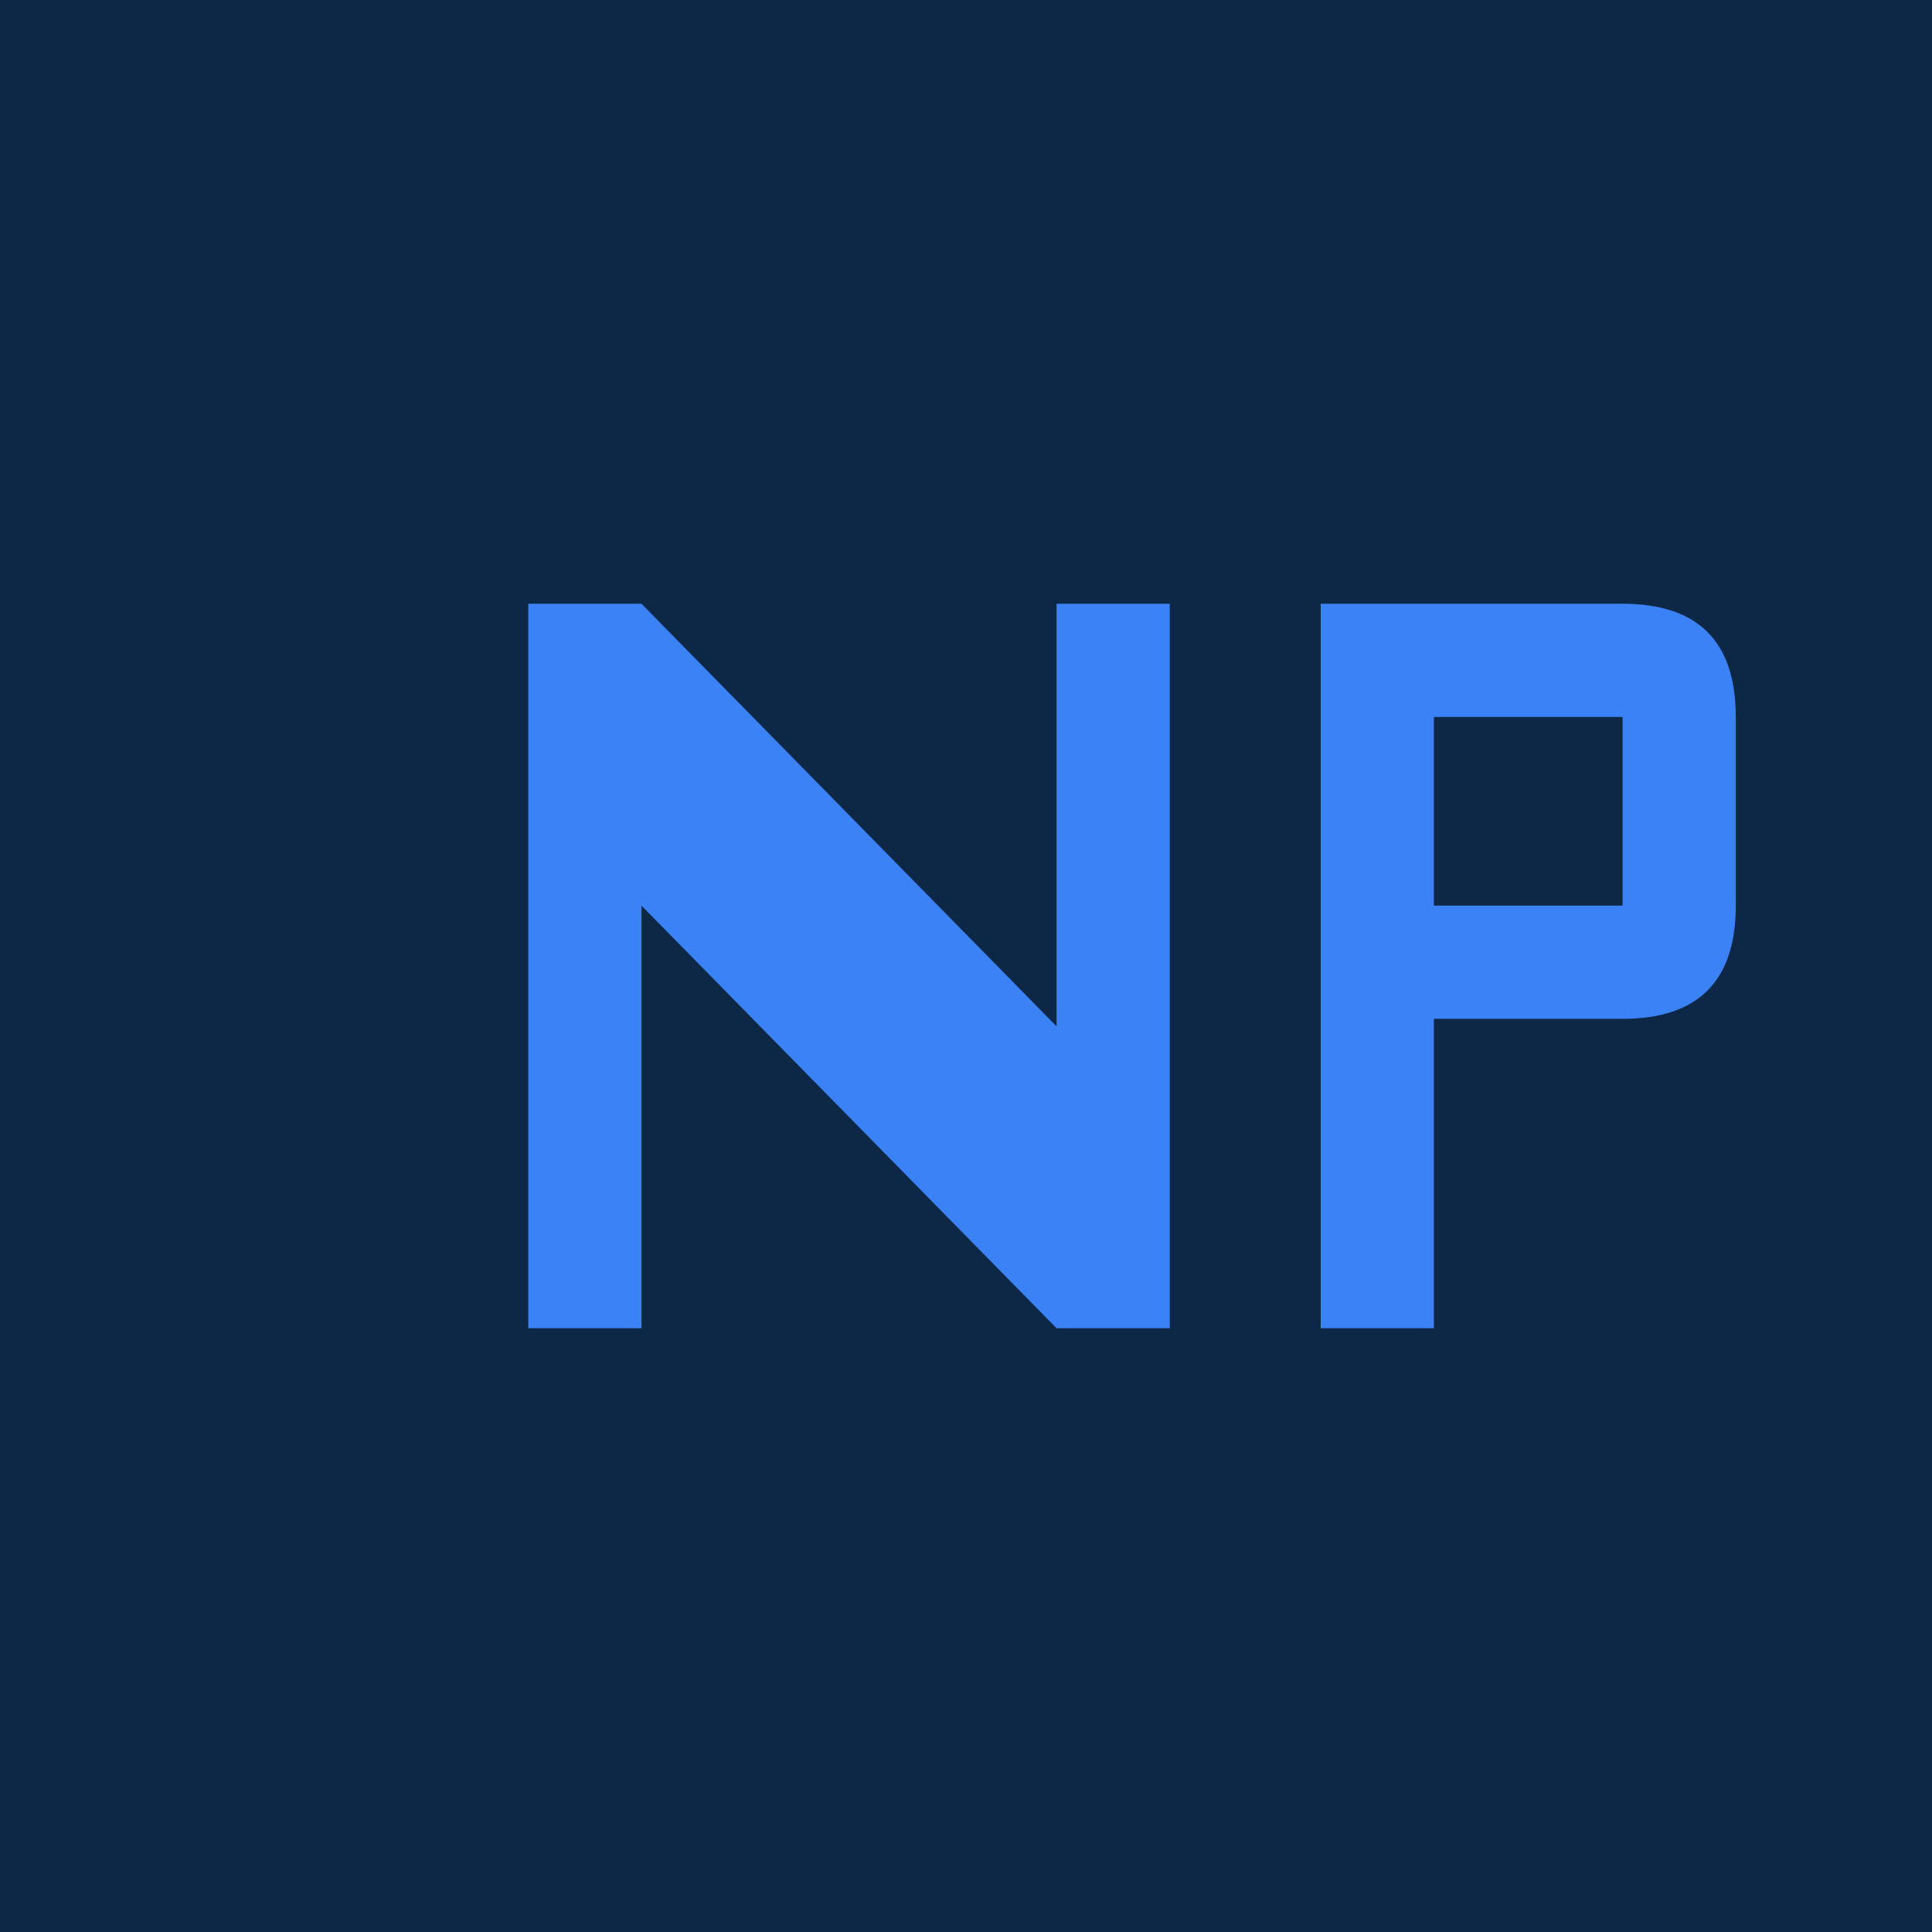
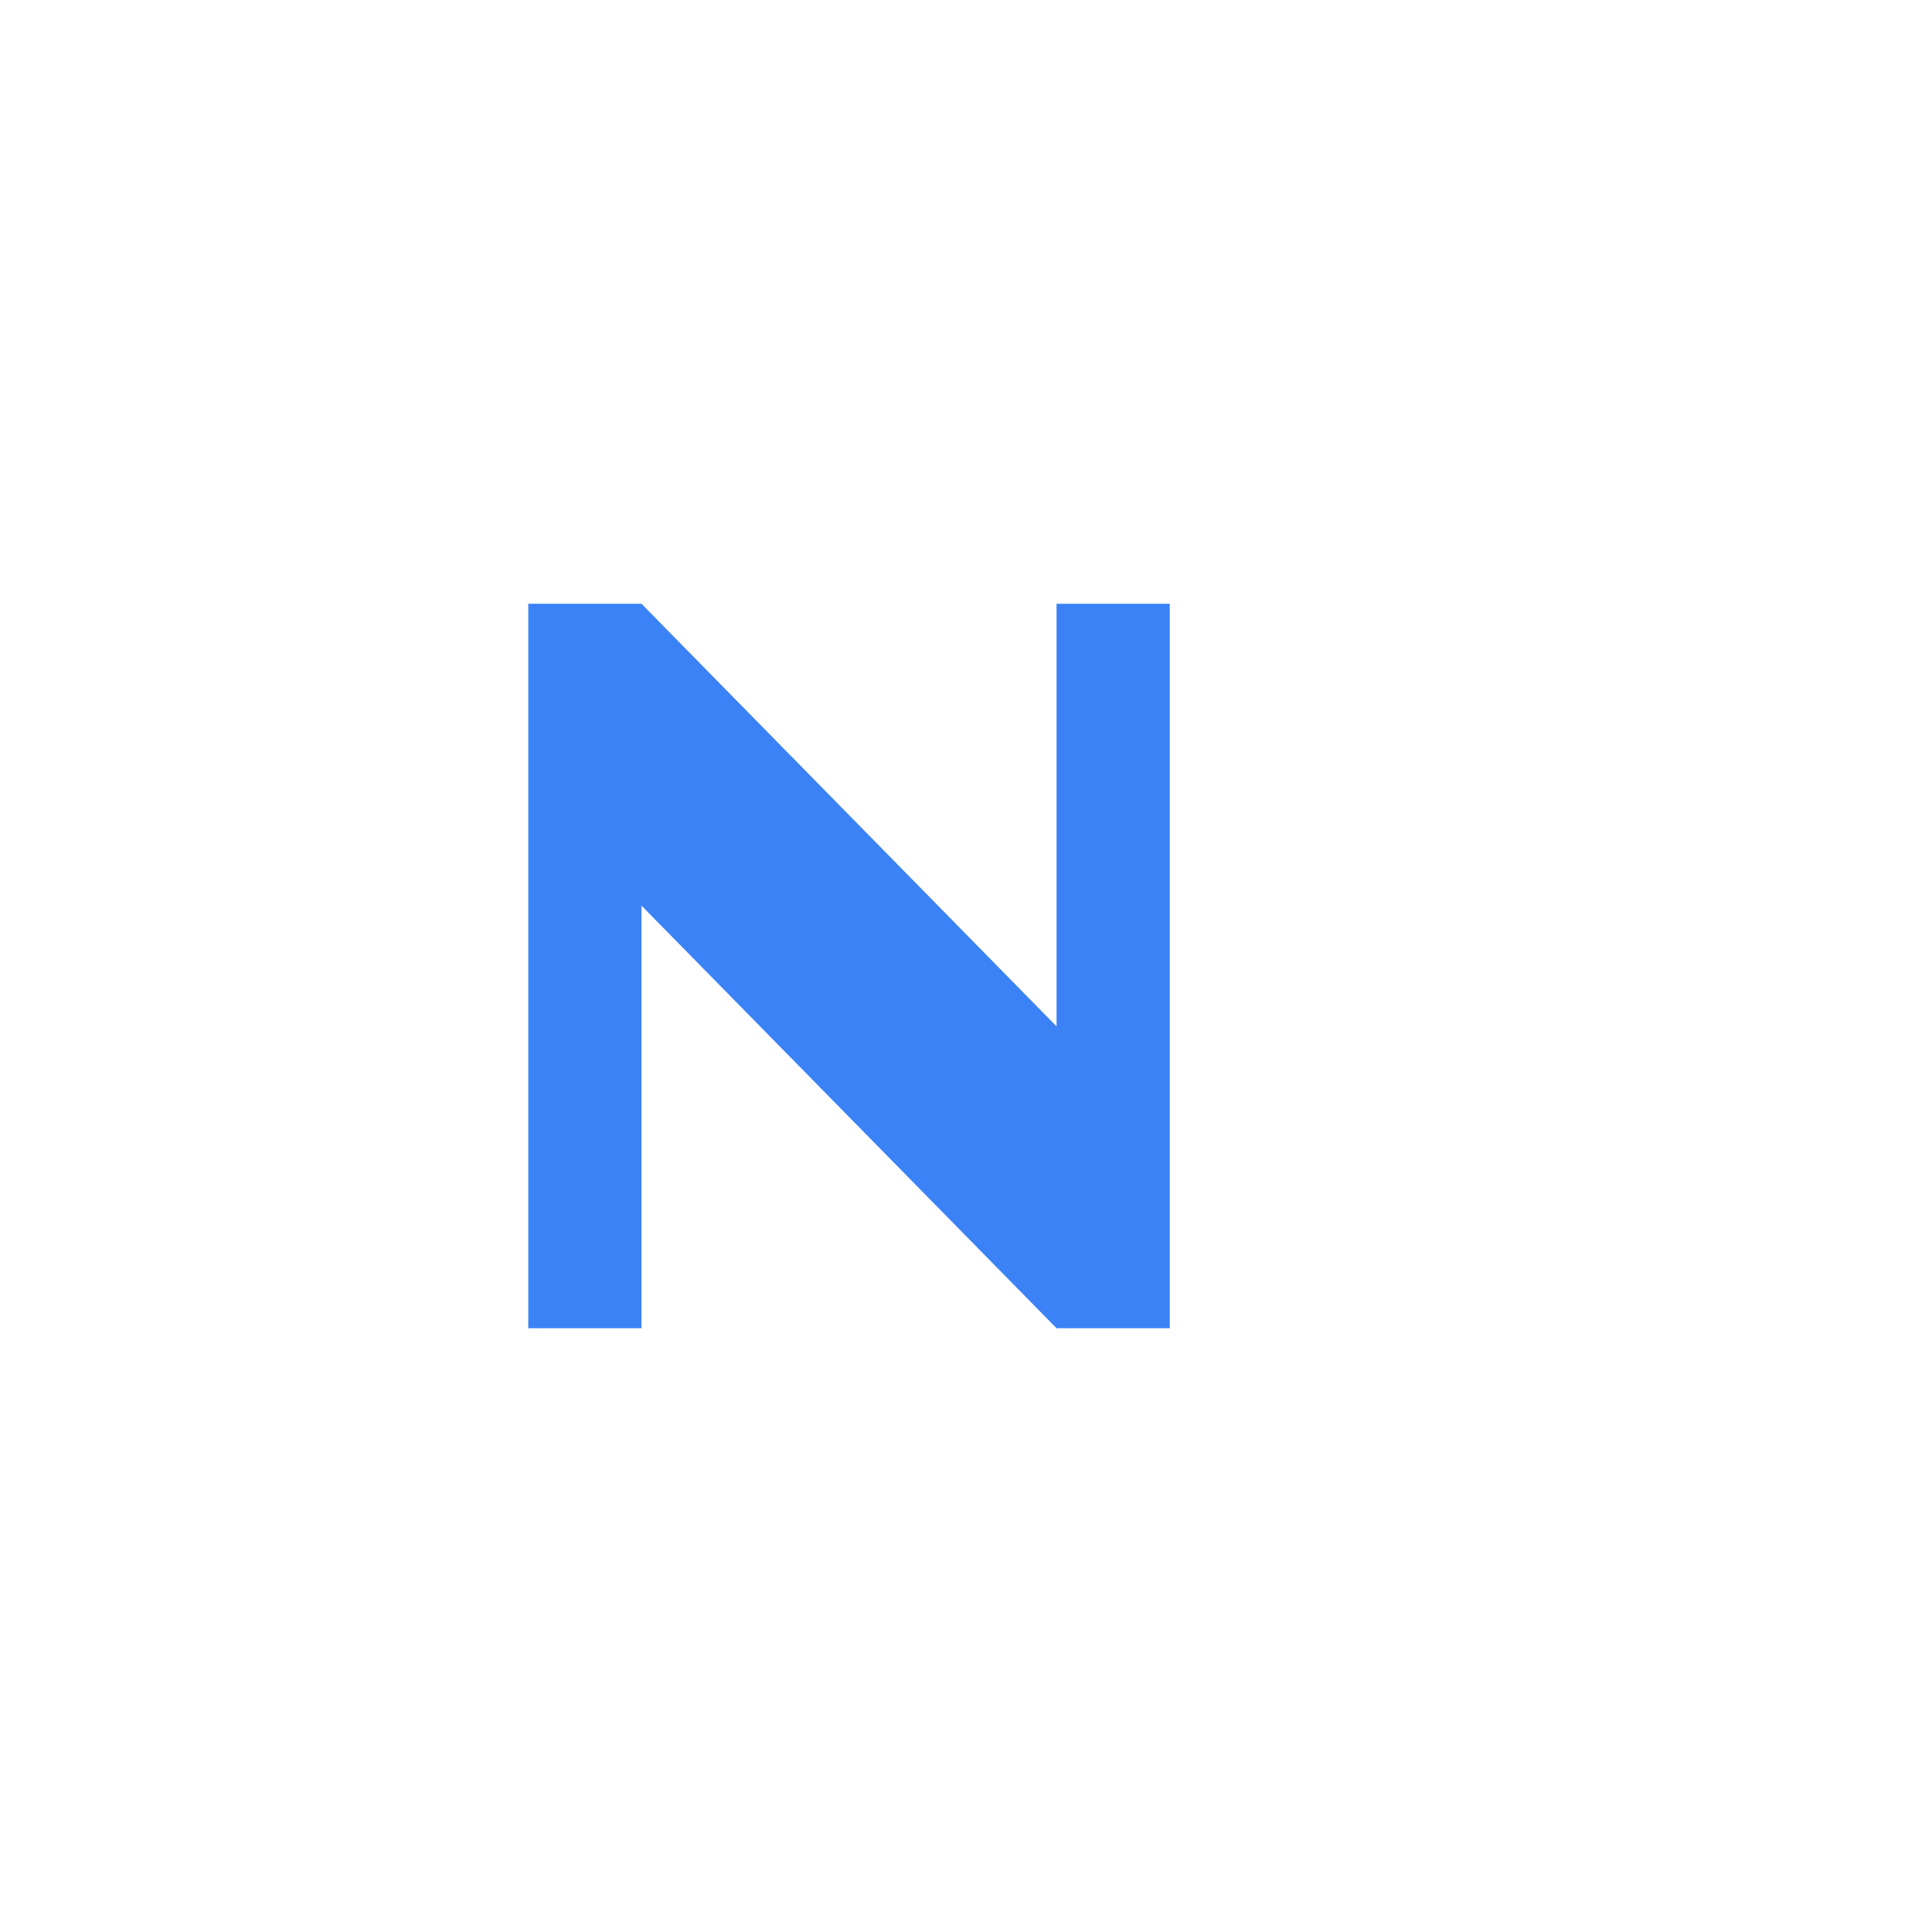
<svg xmlns="http://www.w3.org/2000/svg" viewBox="0 0 256 256">
-   <rect width="256" height="256" fill="#0d2847" />
  <path d="M70 80 L70 176 L85 176 L85 120 L140 176 L155 176 L155 80 L140 80 L140 136 L85 80 Z" fill="#3b82f6" />
-   <path d="M175 80 L175 176 L190 176 L190 135 L215 135 Q230 135 230 120 L230 95 Q230 80 215 80 Z M190 95 L215 95 L215 120 L190 120 Z" fill="#3b82f6" />
</svg>